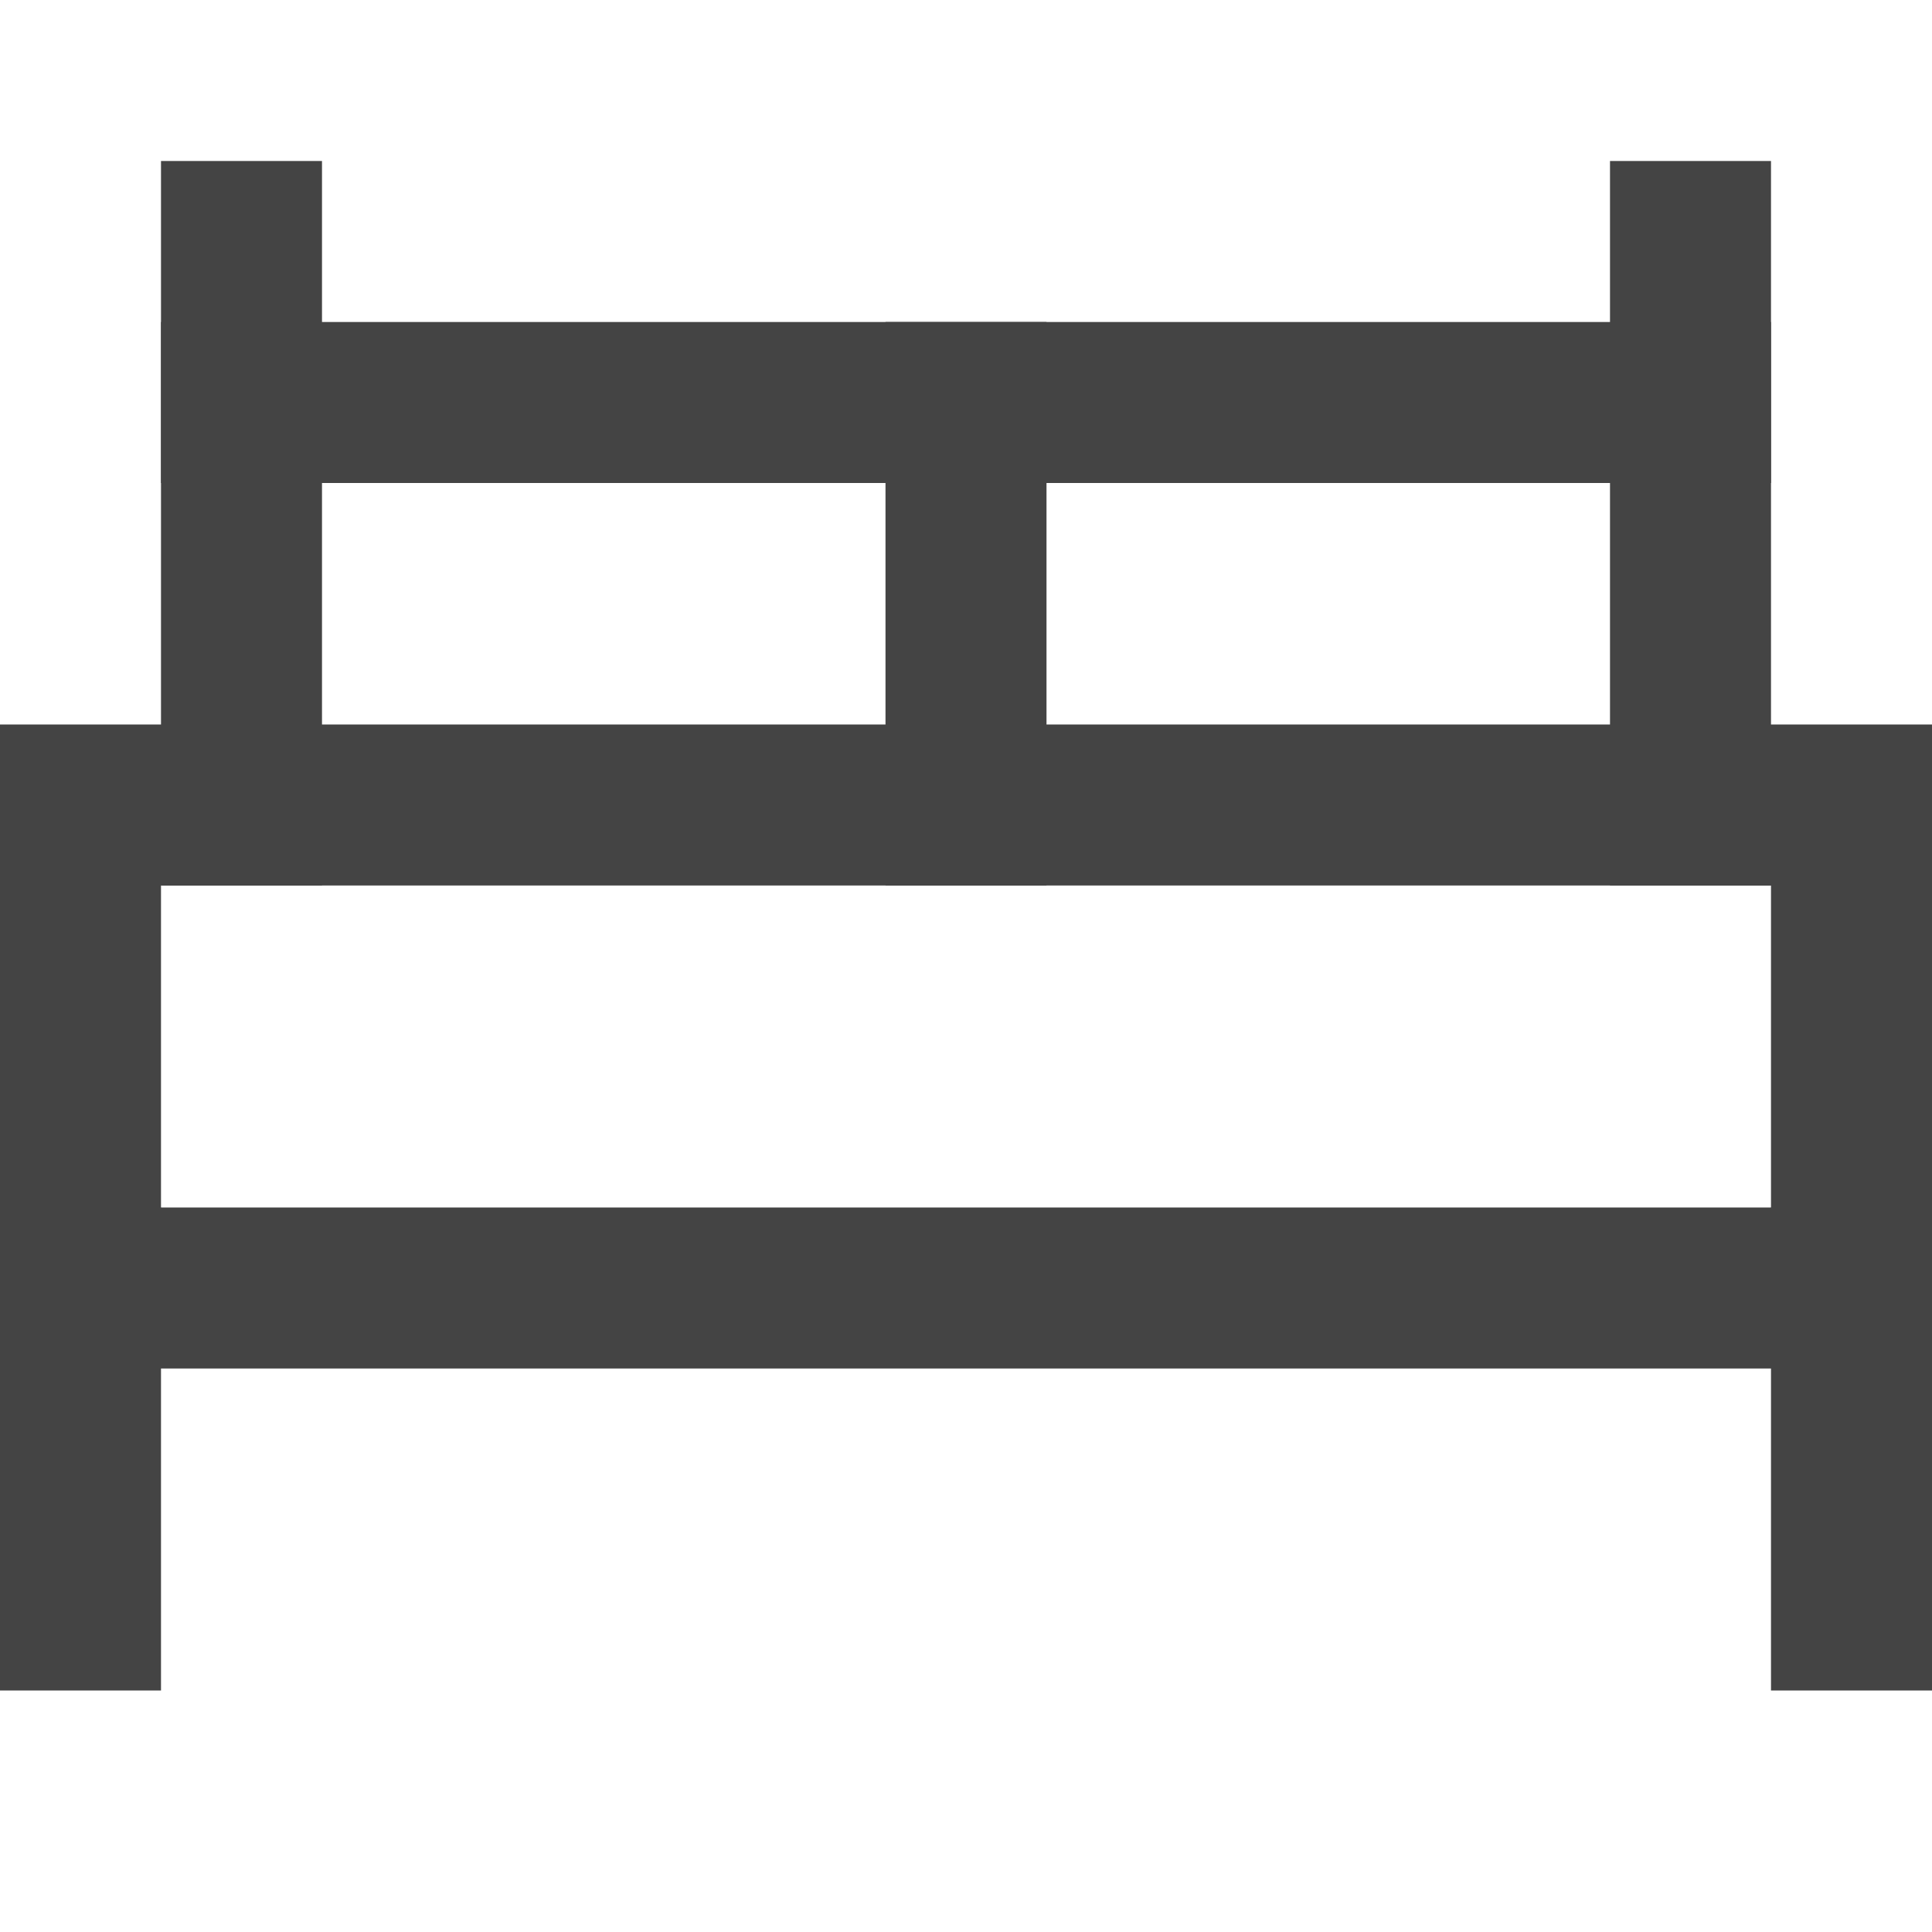
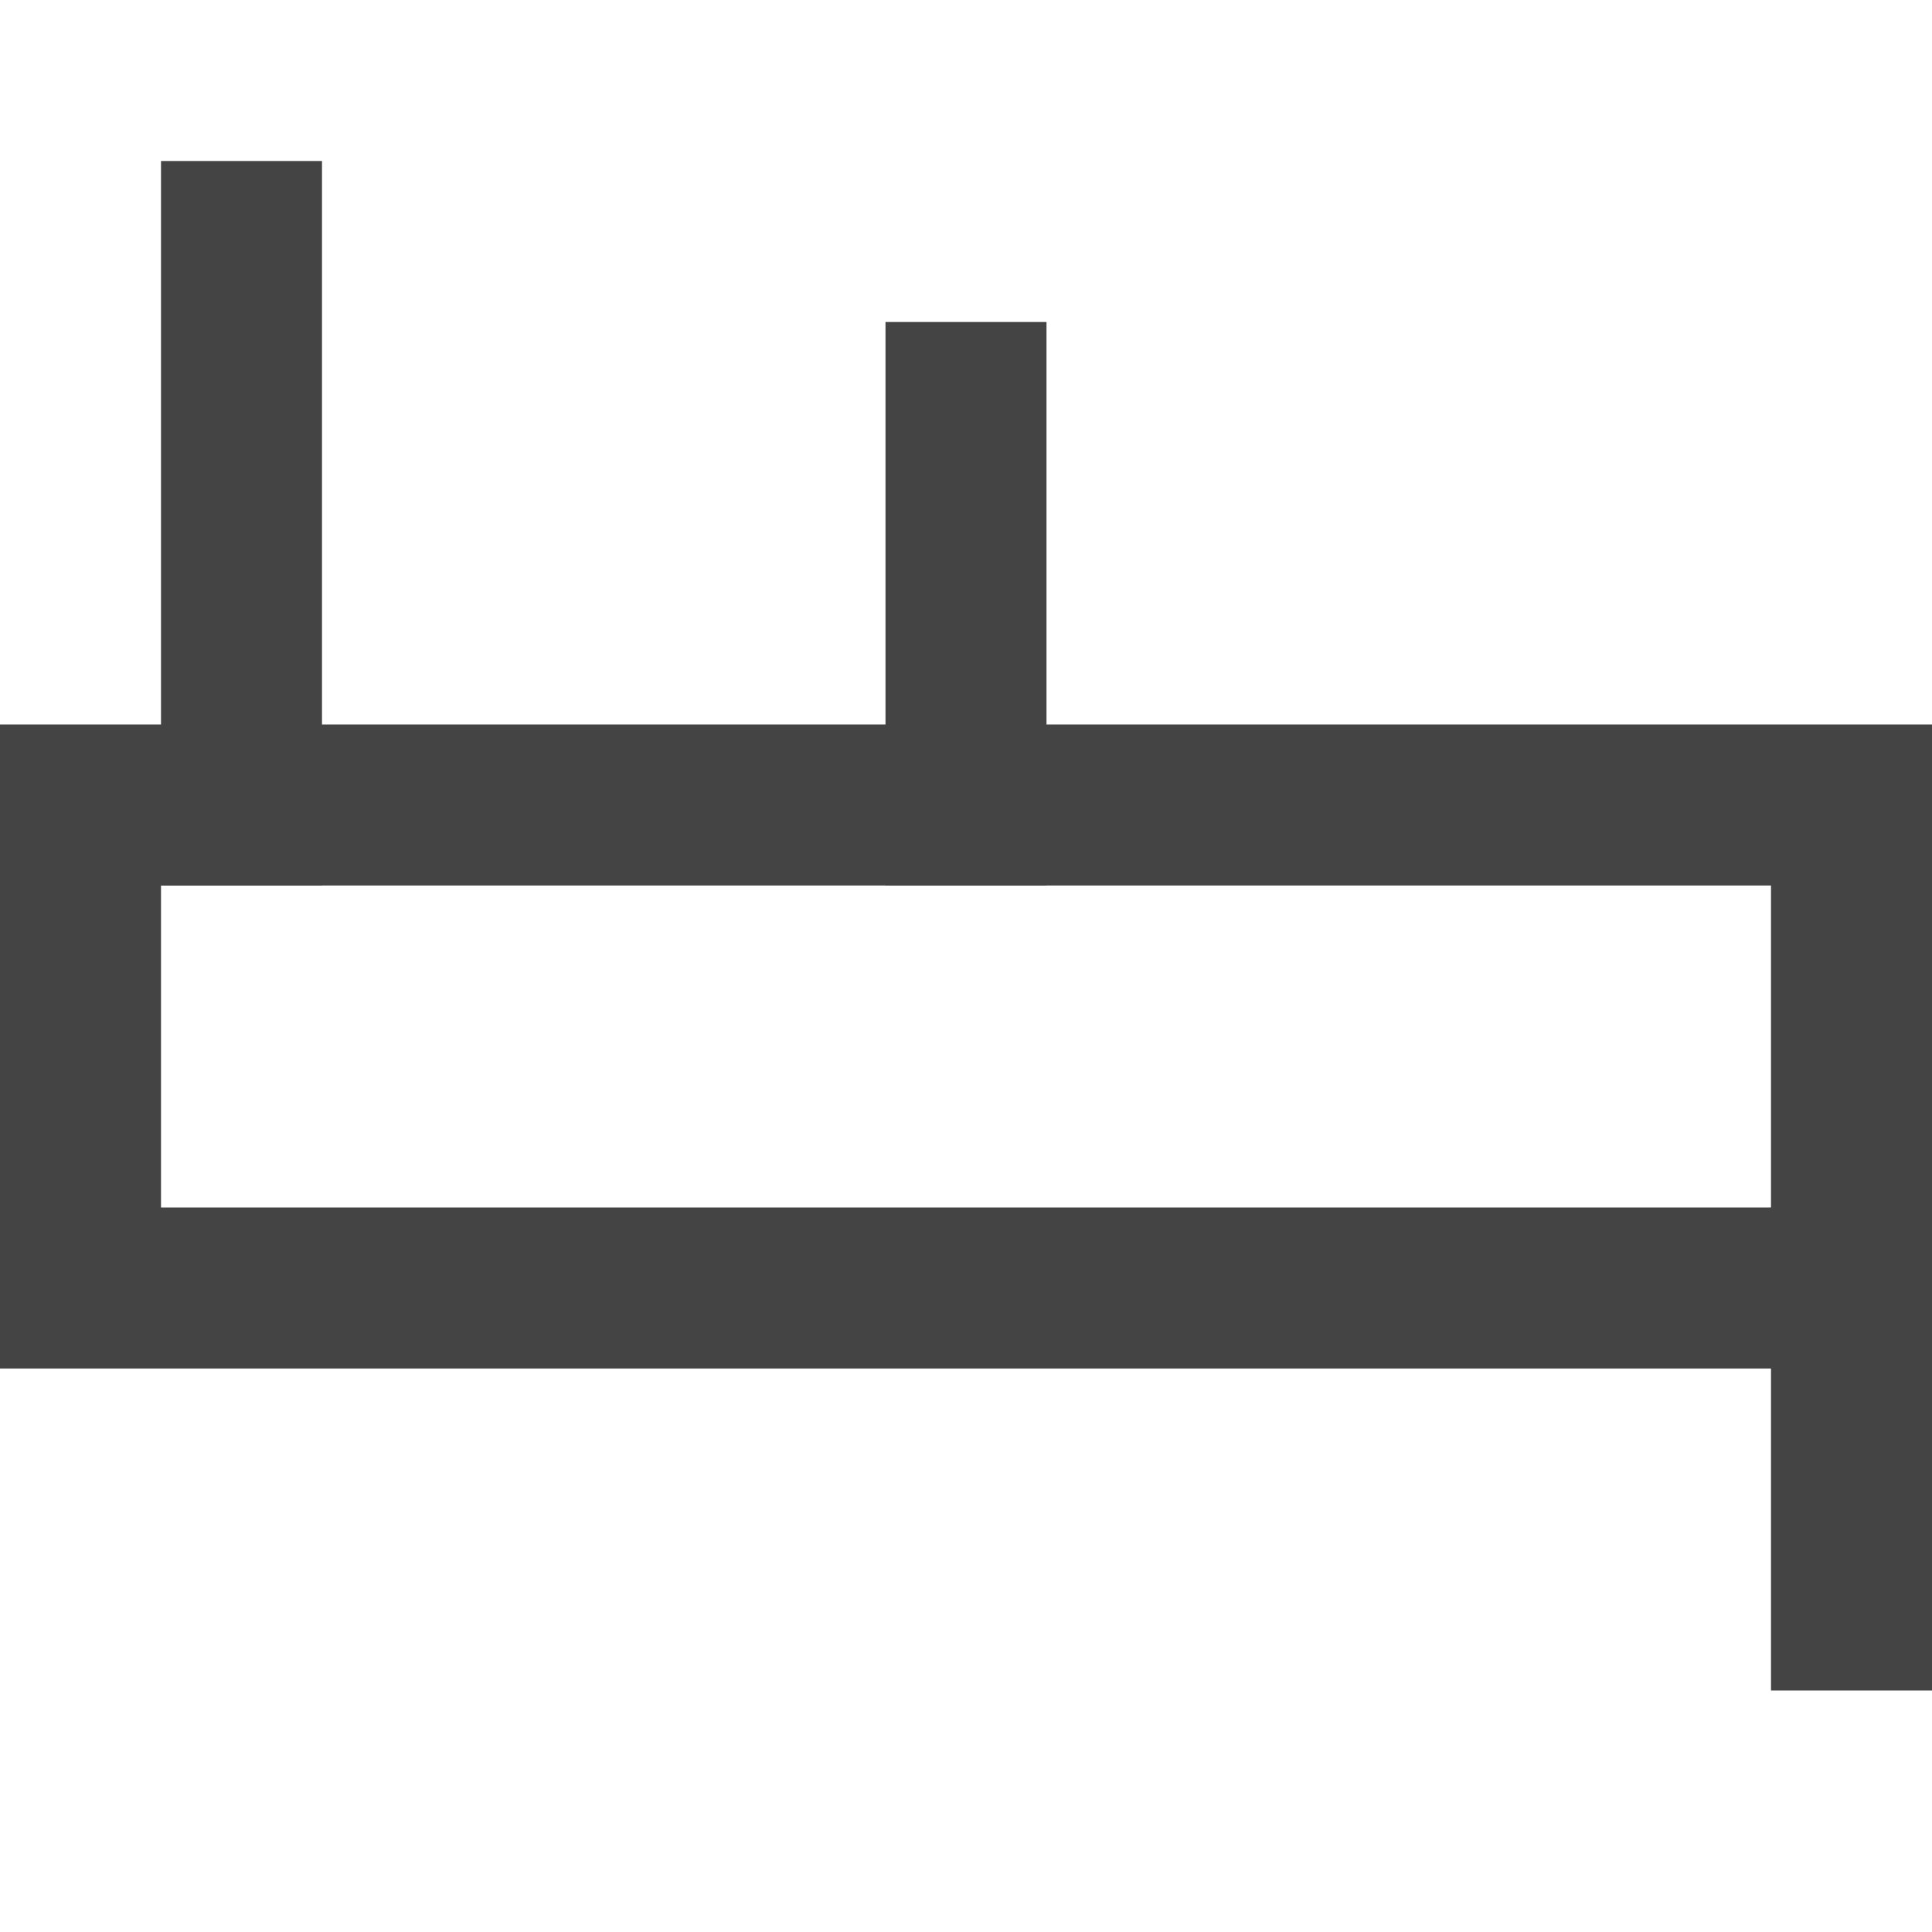
<svg xmlns="http://www.w3.org/2000/svg" x="0px" y="0px" width="24px" height="24px" viewBox="0 0 24 24">
  <g stroke-width="2" transform="translate(0, 0)">
-     <line data-color="color-2" fill="none" stroke="#444444" stroke-width="2" stroke-linecap="square" stroke-miterlimit="10" x1="1" y1="16" x2="1" y2="20" stroke-linejoin="miter" />
    <line data-color="color-2" fill="none" stroke="#444444" stroke-width="2" stroke-linecap="square" stroke-miterlimit="10" x1="23" y1="16" x2="23" y2="20" stroke-linejoin="miter" />
    <rect x="1" y="10" fill="none" stroke="#444444" stroke-width="2" stroke-linecap="square" stroke-miterlimit="10" width="22" height="6" stroke-linejoin="miter" />
    <line fill="none" stroke="#444444" stroke-width="2" stroke-linecap="square" stroke-miterlimit="10" x1="3" y1="10" x2="3" y2="3" stroke-linejoin="miter" />
-     <line fill="none" stroke="#444444" stroke-width="2" stroke-linecap="square" stroke-miterlimit="10" x1="21" y1="10" x2="21" y2="3" stroke-linejoin="miter" />
-     <line fill="none" stroke="#444444" stroke-width="2" stroke-linecap="square" stroke-miterlimit="10" x1="3" y1="5" x2="21" y2="5" stroke-linejoin="miter" />
    <line fill="none" stroke="#444444" stroke-width="2" stroke-linecap="square" stroke-miterlimit="10" x1="12" y1="10" x2="12" y2="5" stroke-linejoin="miter" />
  </g>
</svg>